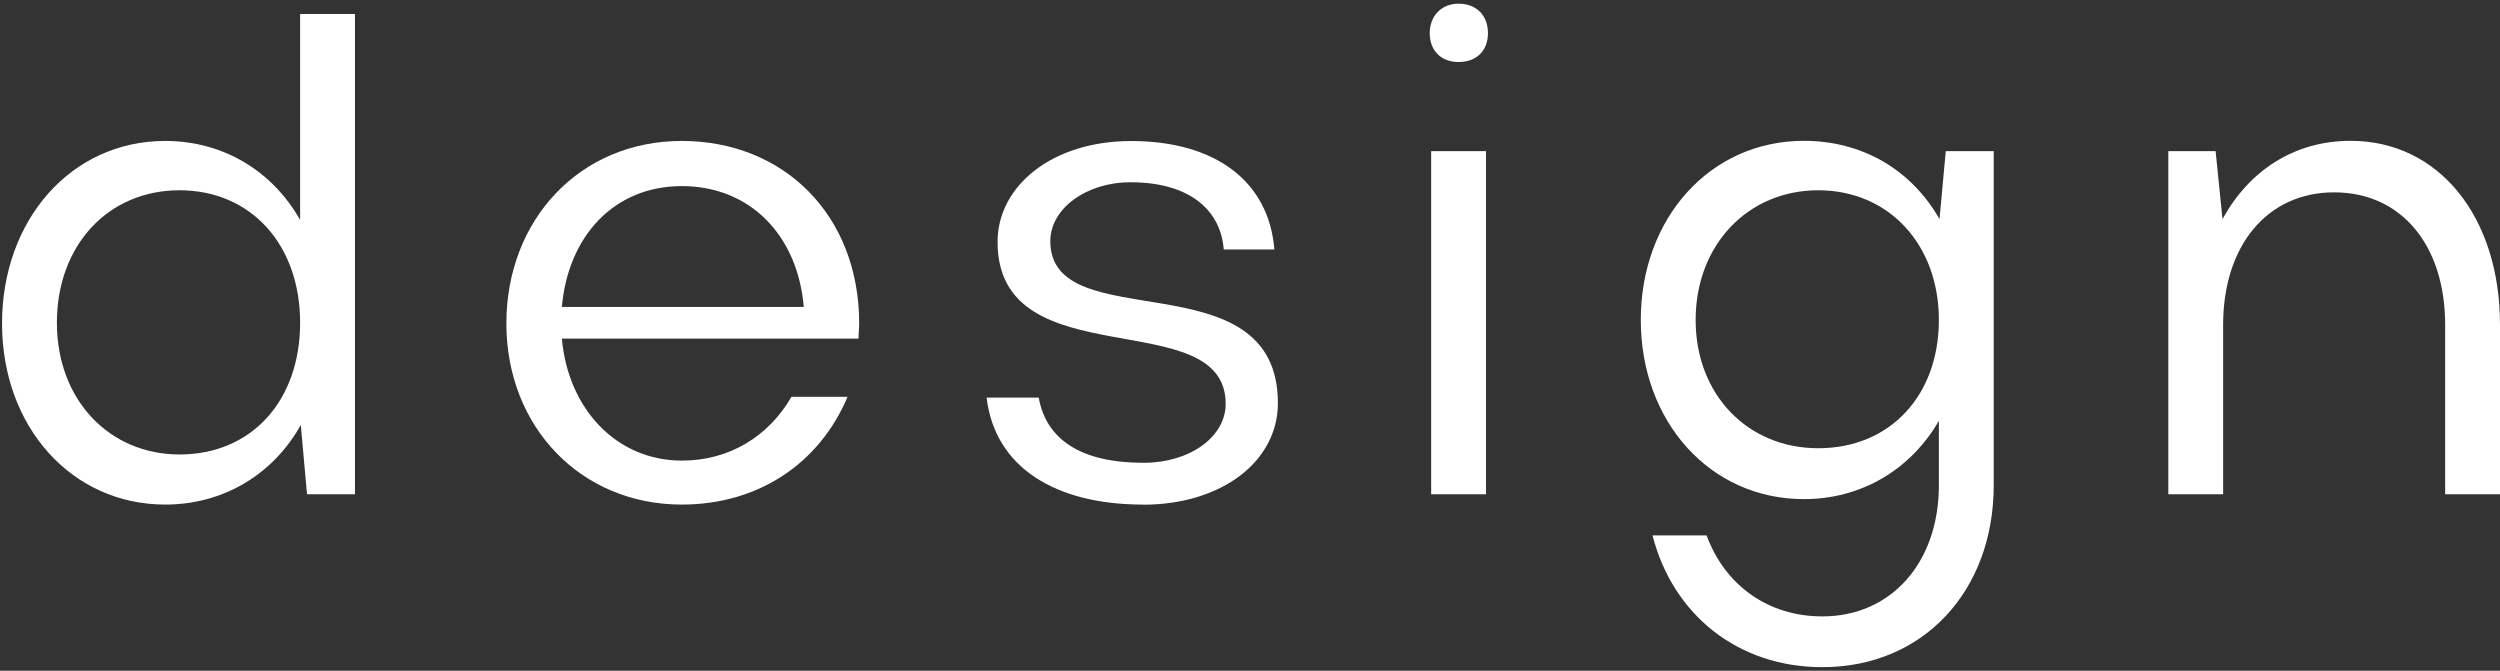
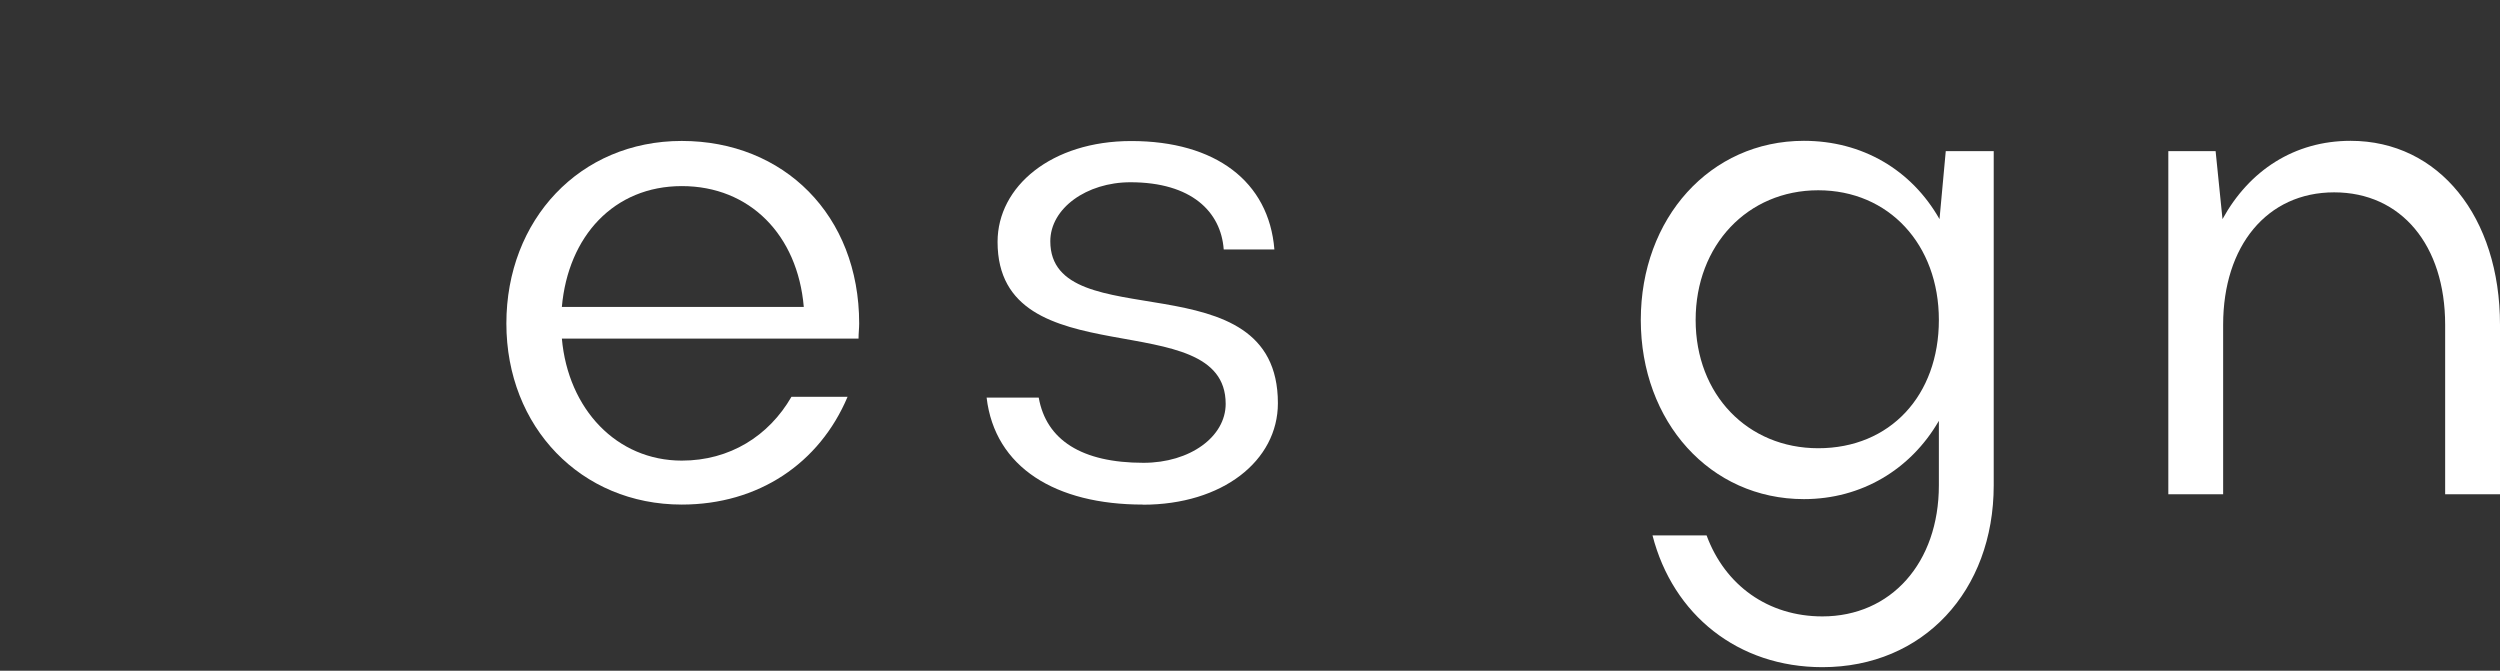
<svg xmlns="http://www.w3.org/2000/svg" width="82" height="22" viewBox="0 0 82 22" fill="none">
  <rect x="0" y="0" width="82" height="22" fill="#333333" stroke="none" />
-   <path d="M10.07 16.212L9.866 13.94C8.943 15.583 7.306 16.55 5.417 16.55C2.358 16.55 0.067 14.008 0.067 10.61C0.067 7.212 2.336 4.623 5.417 4.623C7.306 4.623 8.921 5.59 9.844 7.212V0.459H11.643V16.212H10.07ZM5.887 14.907C8.246 14.907 9.844 13.152 9.844 10.585C9.844 8.017 8.225 6.241 5.887 6.241C3.55 6.241 1.866 8.043 1.866 10.585C1.866 13.127 3.597 14.907 5.887 14.907Z" fill="white" />
  <path d="M18.429 11.103C18.634 13.422 20.228 15.108 22.364 15.108C23.937 15.108 25.219 14.299 25.959 13.016H27.8C26.878 15.198 24.878 16.55 22.361 16.55C19.058 16.55 16.609 14.008 16.609 10.61C16.609 7.212 19.014 4.623 22.361 4.623C25.707 4.623 28.181 7.054 28.181 10.61C28.181 10.768 28.16 10.926 28.16 11.106H18.429V11.103ZM26.364 10.067C26.163 7.705 24.591 6.104 22.364 6.104C20.138 6.104 18.634 7.748 18.429 10.067H26.364Z" fill="white" />
  <path d="M37.484 16.55C34.63 16.55 32.63 15.335 32.361 13.041H34.07C34.317 14.436 35.484 15.18 37.506 15.18C39.035 15.18 40.202 14.324 40.202 13.246C40.202 9.916 32.72 12.458 32.72 7.934C32.72 6.111 34.493 4.626 37.104 4.626C39.868 4.626 41.621 5.953 41.8 8.183H40.138C40.048 6.946 39.082 5.978 37.078 5.978C35.639 5.978 34.45 6.834 34.45 7.913C34.45 11.131 41.915 8.409 41.915 13.224C41.915 15.116 40.095 16.554 37.488 16.554L37.484 16.55Z" fill="white" />
-   <path d="M47.839 0.121C48.425 0.121 48.805 0.502 48.805 1.088C48.805 1.674 48.421 2.034 47.839 2.034C47.258 2.034 46.895 1.652 46.895 1.088C46.895 0.523 47.279 0.121 47.839 0.121ZM46.942 16.212V4.957H48.741V16.212H46.942Z" fill="white" />
  <path d="M63.595 13.803C62.672 15.4 61.056 16.371 59.168 16.371C56.087 16.371 53.818 13.828 53.818 10.495C53.818 7.161 56.087 4.619 59.168 4.619C61.078 4.619 62.694 5.565 63.616 7.187L63.821 4.957H65.394V15.918C65.394 19.384 63.081 21.883 59.774 21.883C57.01 21.883 54.873 20.171 54.202 17.561H55.976C56.582 19.204 57.997 20.218 59.774 20.218C62.022 20.218 63.595 18.463 63.595 15.918V13.803ZM59.638 14.702C61.997 14.702 63.595 12.969 63.595 10.495C63.595 8.021 61.954 6.241 59.638 6.241C57.322 6.241 55.617 8.042 55.617 10.495C55.617 12.947 57.326 14.702 59.638 14.702Z" fill="white" />
  <path d="M72.919 16.212H71.121V4.957H72.672L72.898 7.187C73.774 5.59 75.257 4.619 77.099 4.619C80 4.619 82 7.118 82 10.653V16.212H80.201V10.653C80.201 8.042 78.761 6.309 76.56 6.309C74.359 6.309 72.919 8.064 72.919 10.653V16.212Z" fill="white" />
</svg>